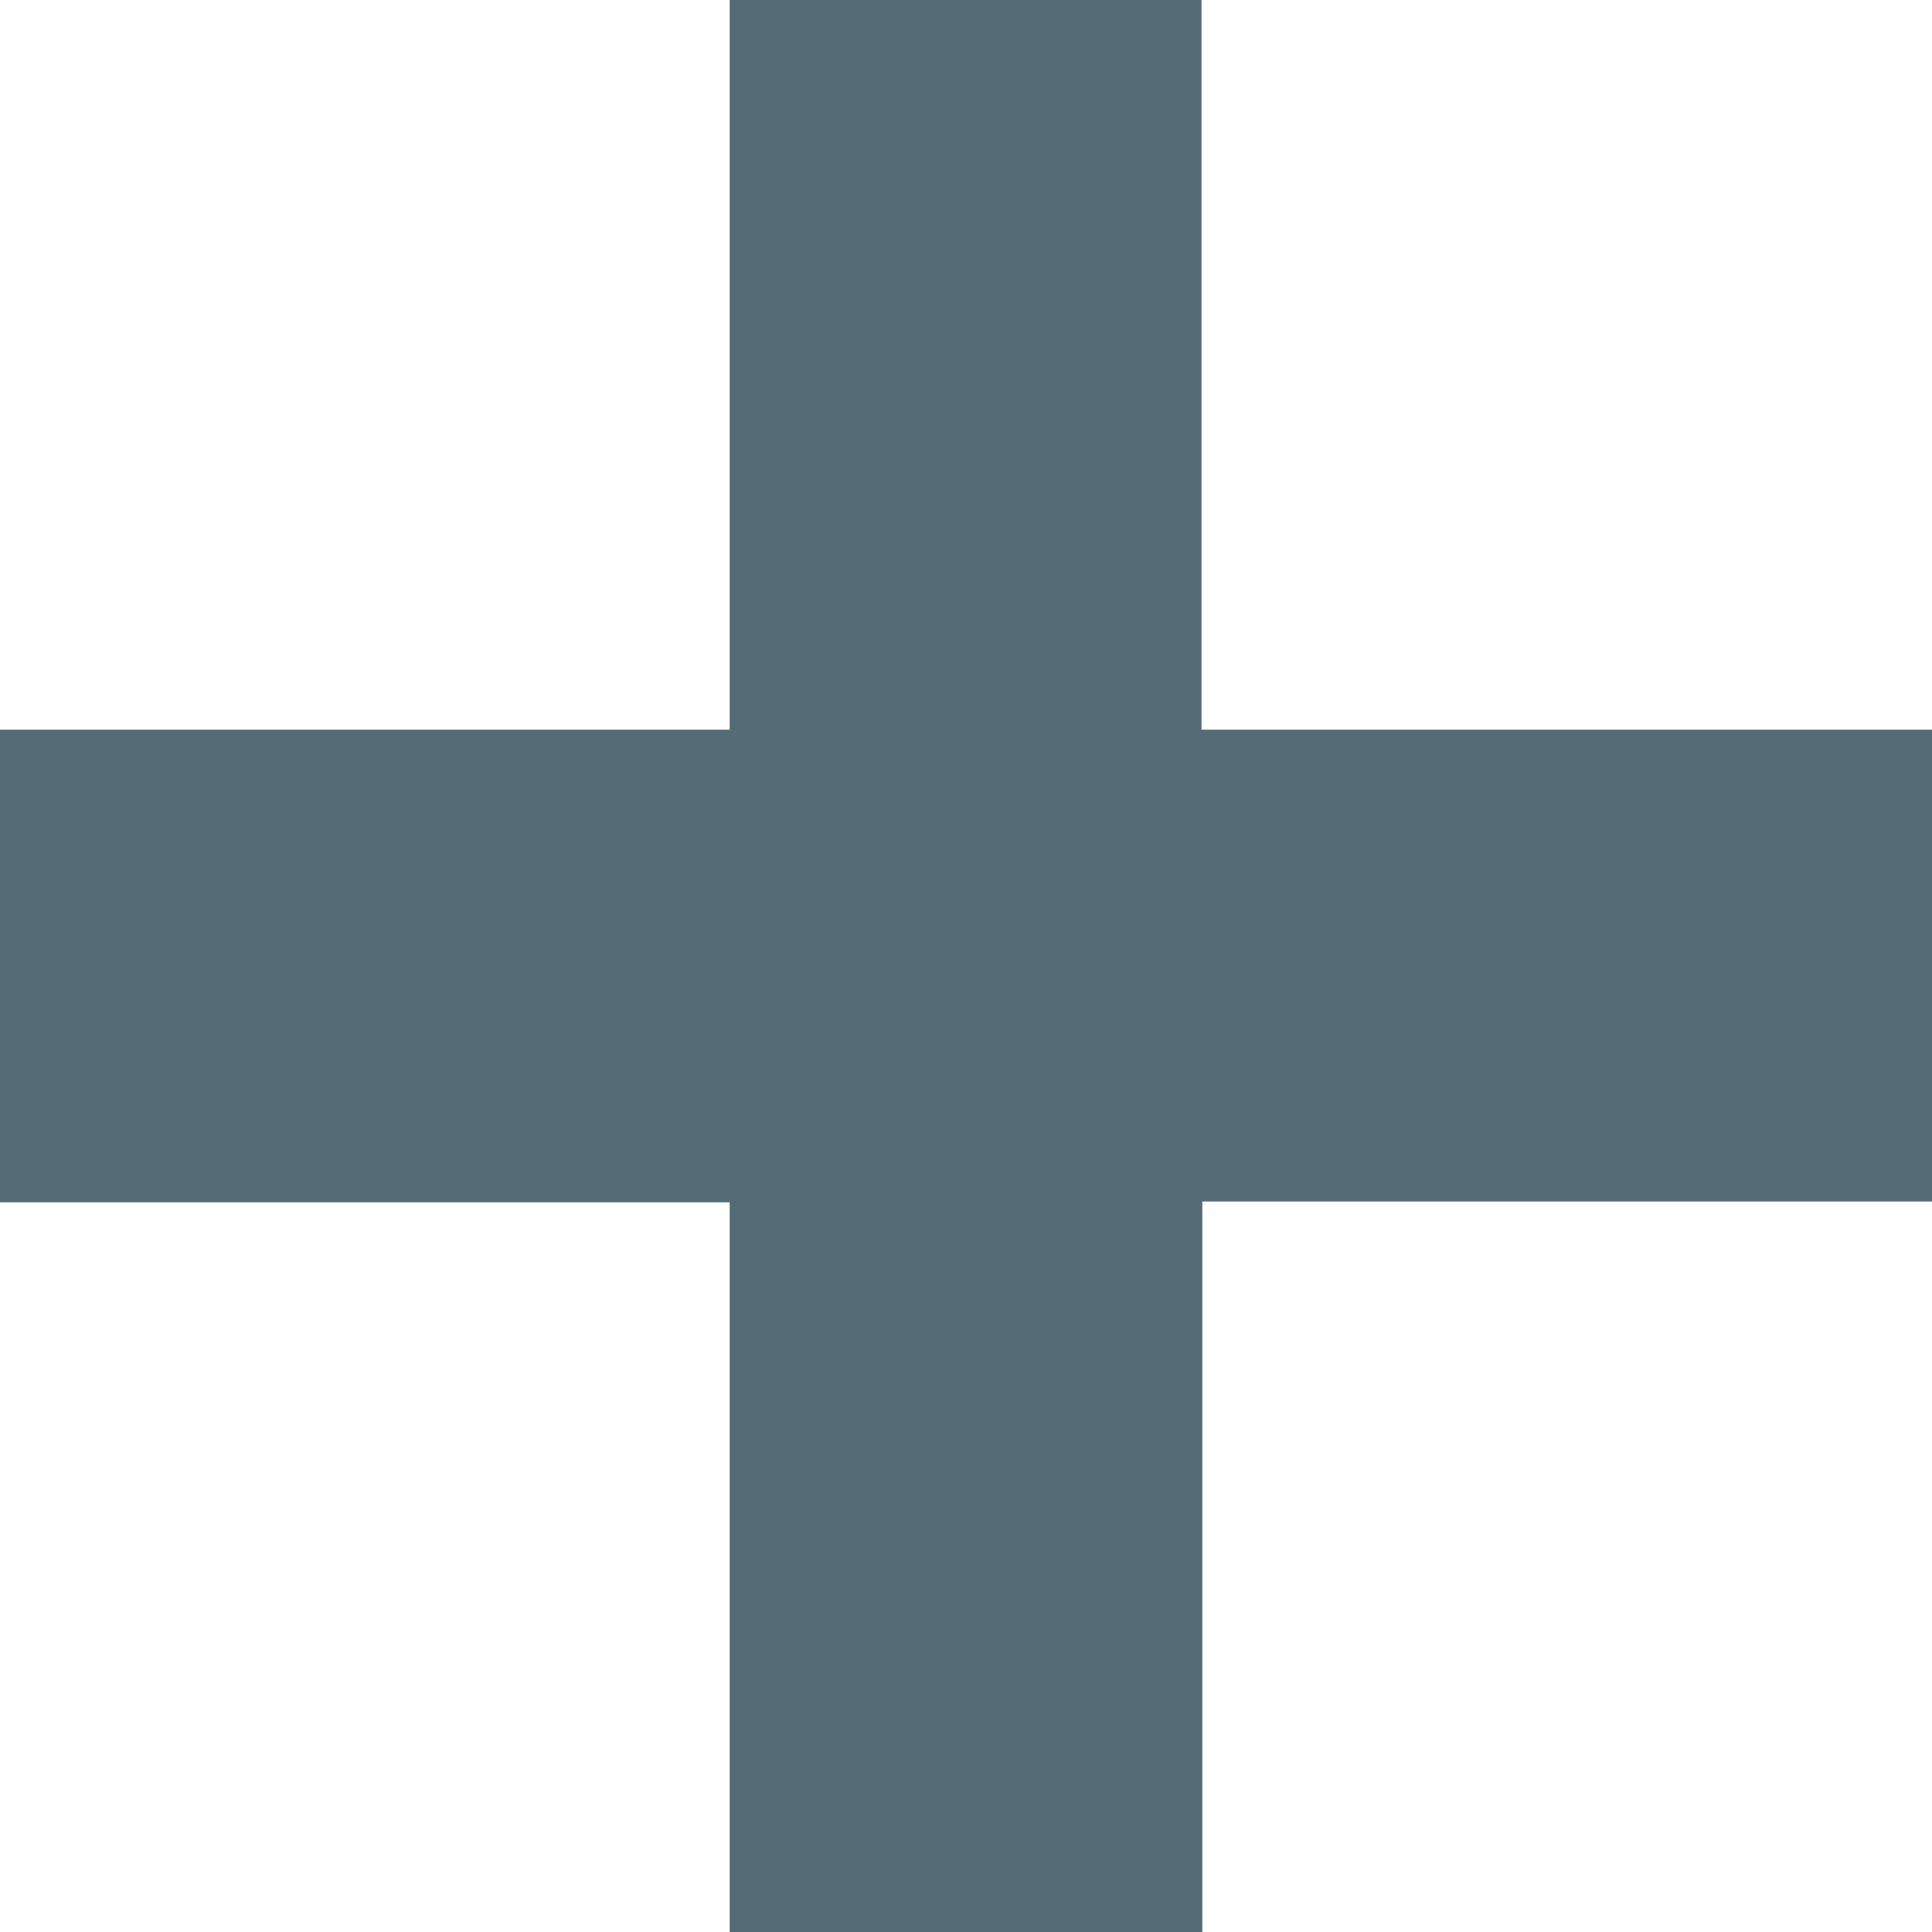
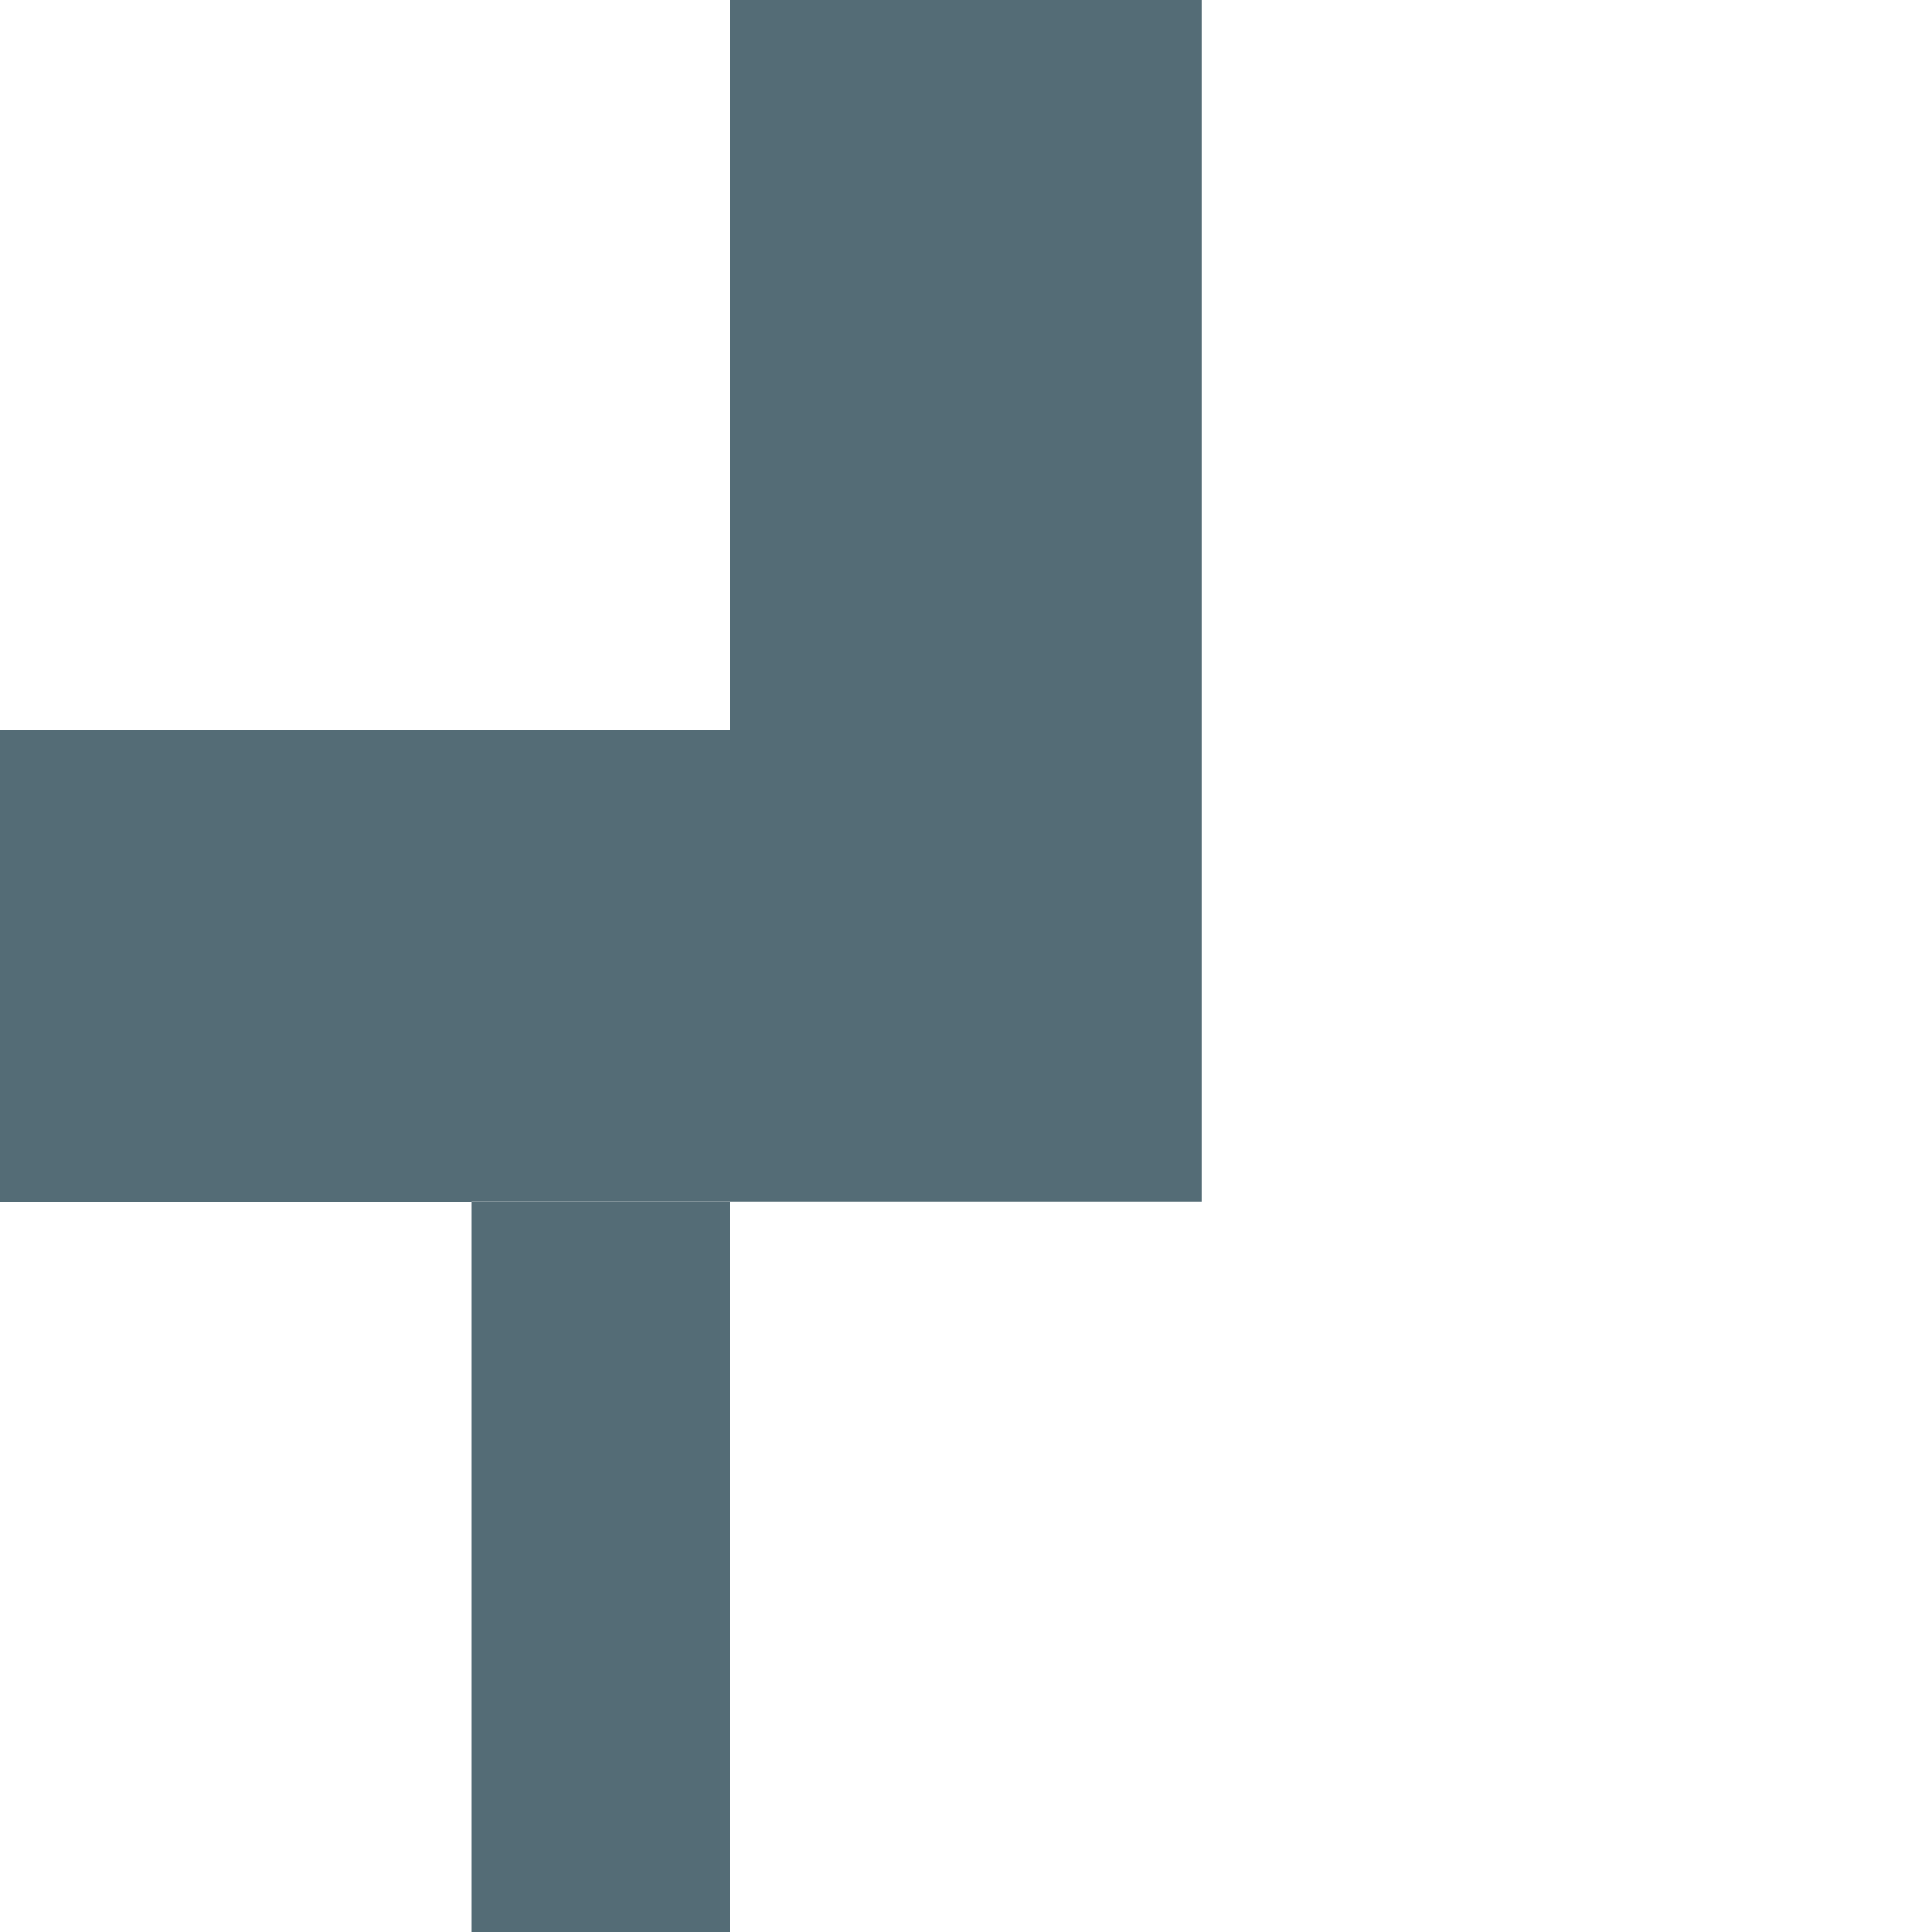
<svg xmlns="http://www.w3.org/2000/svg" version="1.1" id="Ebene_1" x="0px" y="0px" viewBox="0 0 242 242" style="enable-background:new 0 0 242 242;" xml:space="preserve">
  <style type="text/css">
	.st0{fill:#546C76;}
</style>
  <g>
-     <path class="st0" d="M91.4,150.6H0V91.4h91.4V0h59.1v91.4H242v59.1h-91.4V242H91.4V150.6z" />
+     <path class="st0" d="M91.4,150.6H0V91.4h91.4V0h59.1v91.4v59.1h-91.4V242H91.4V150.6z" />
  </g>
</svg>